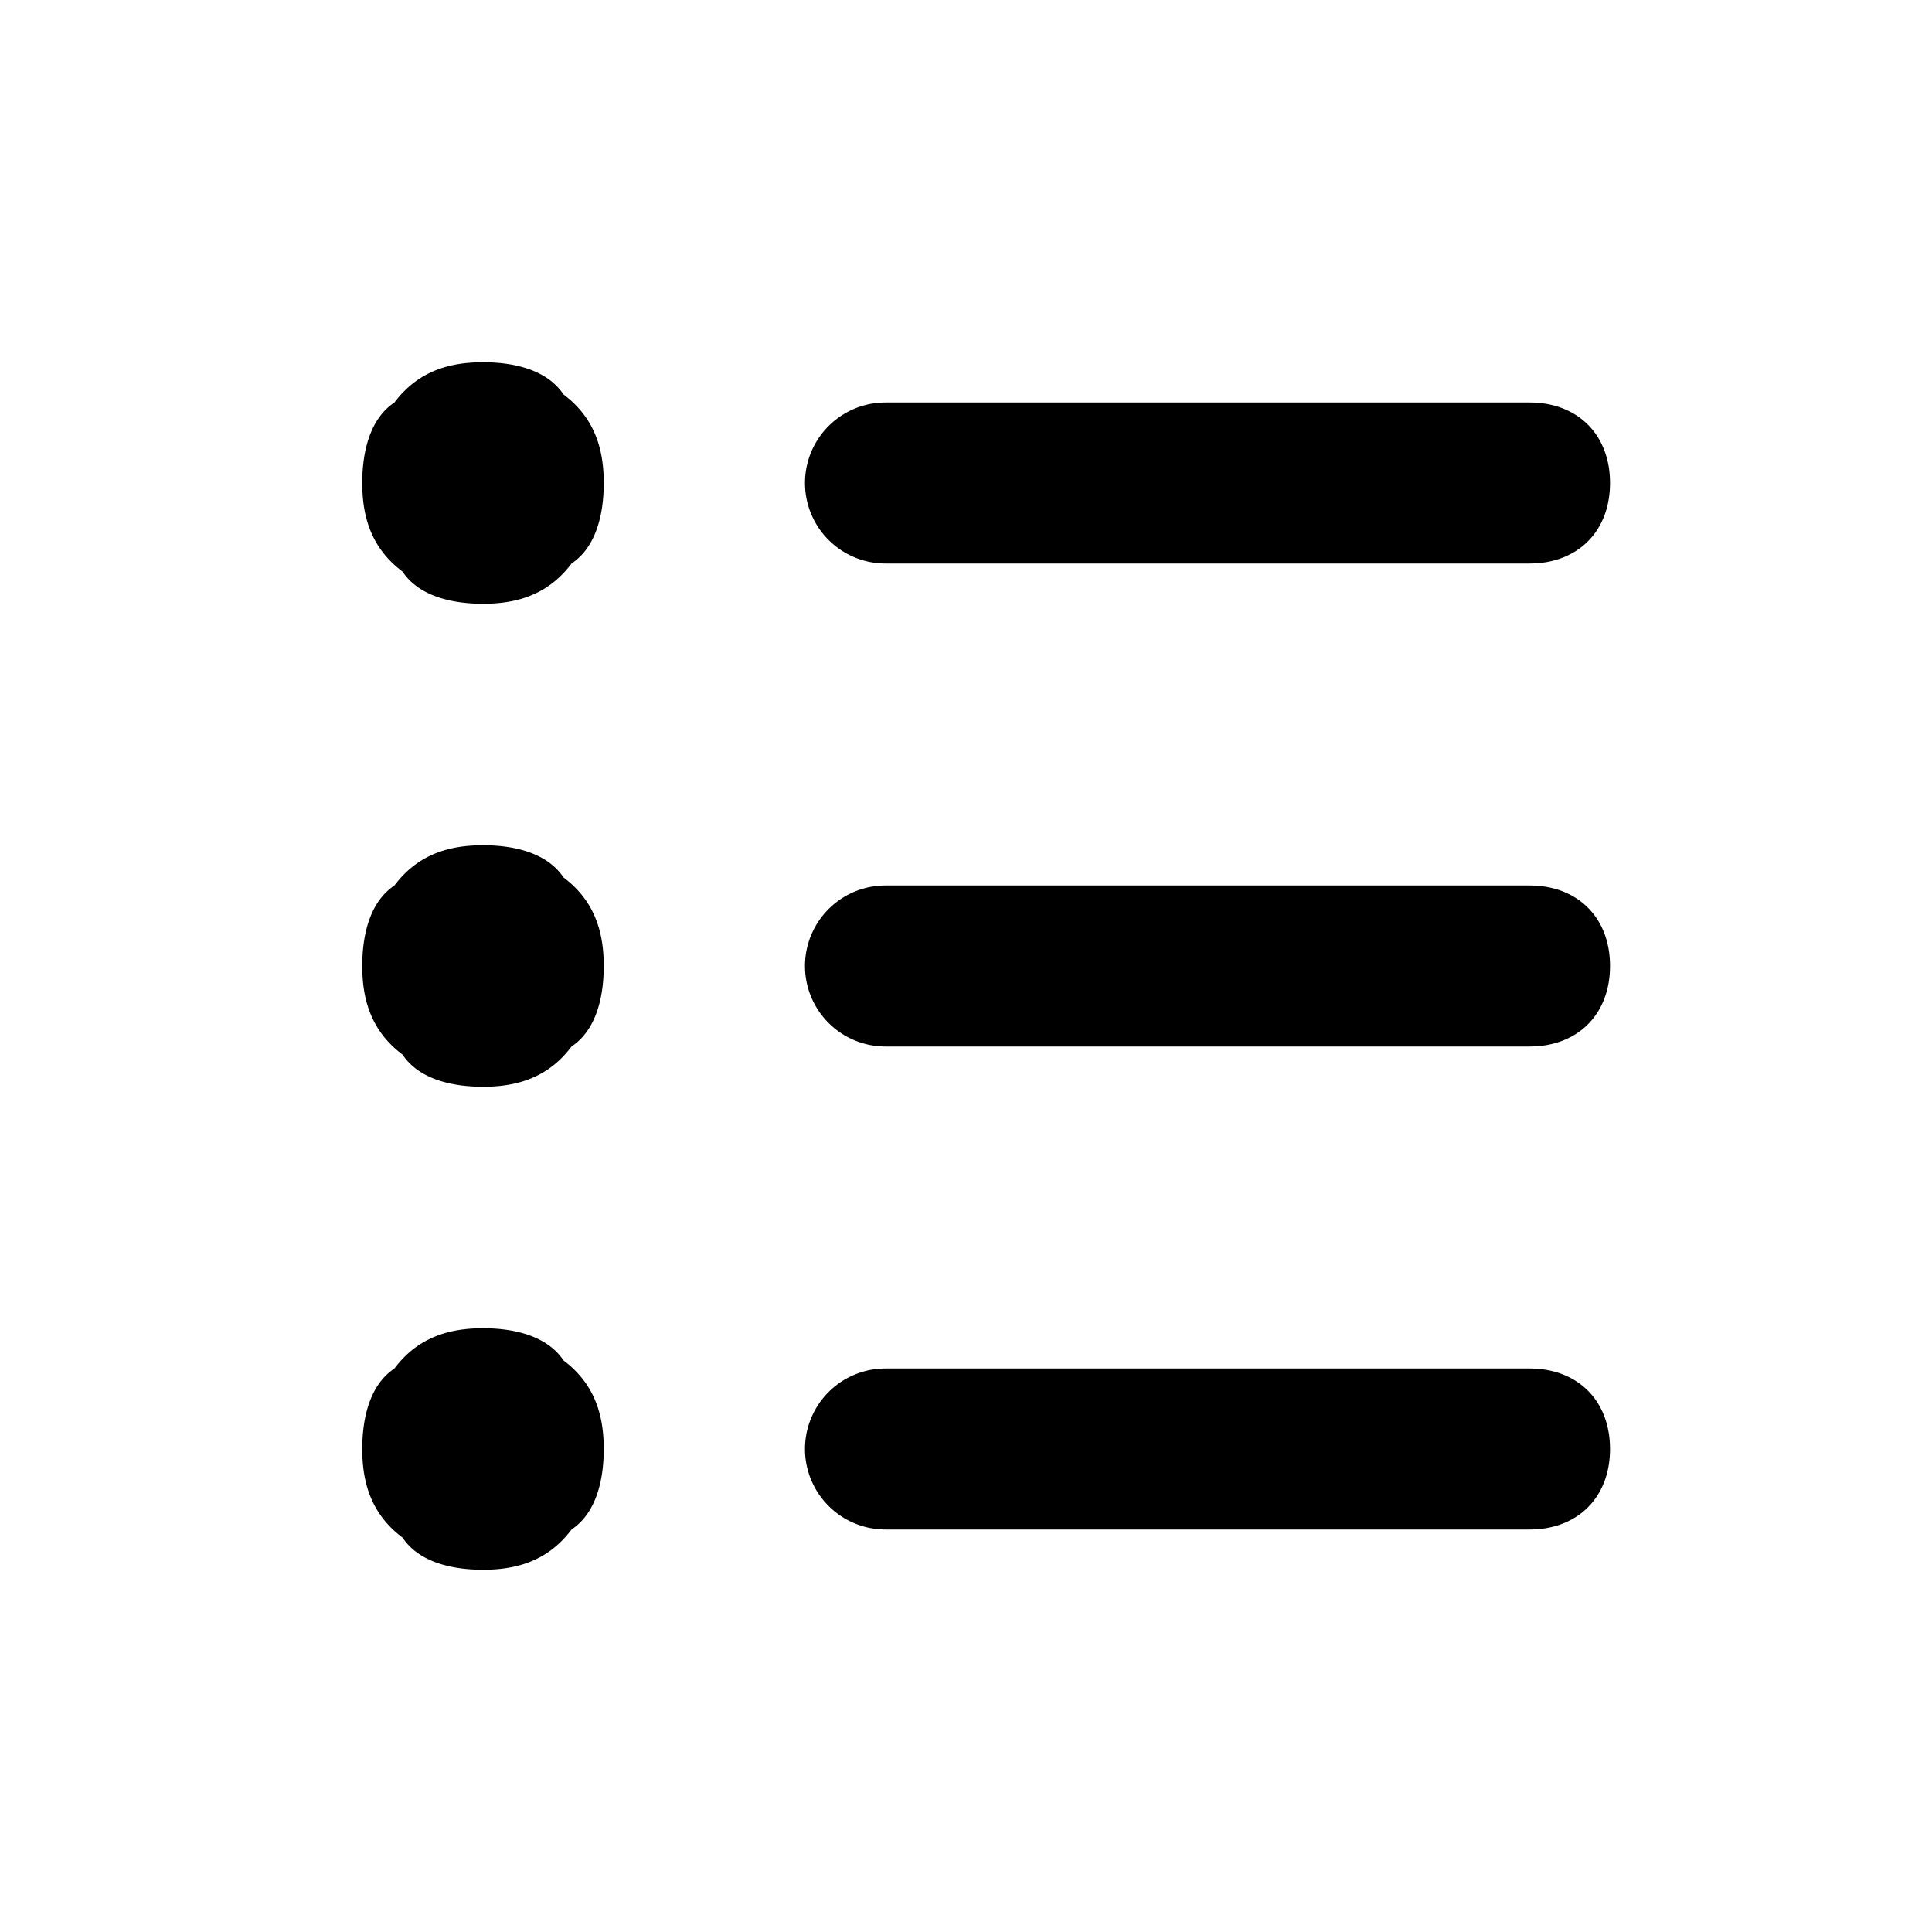
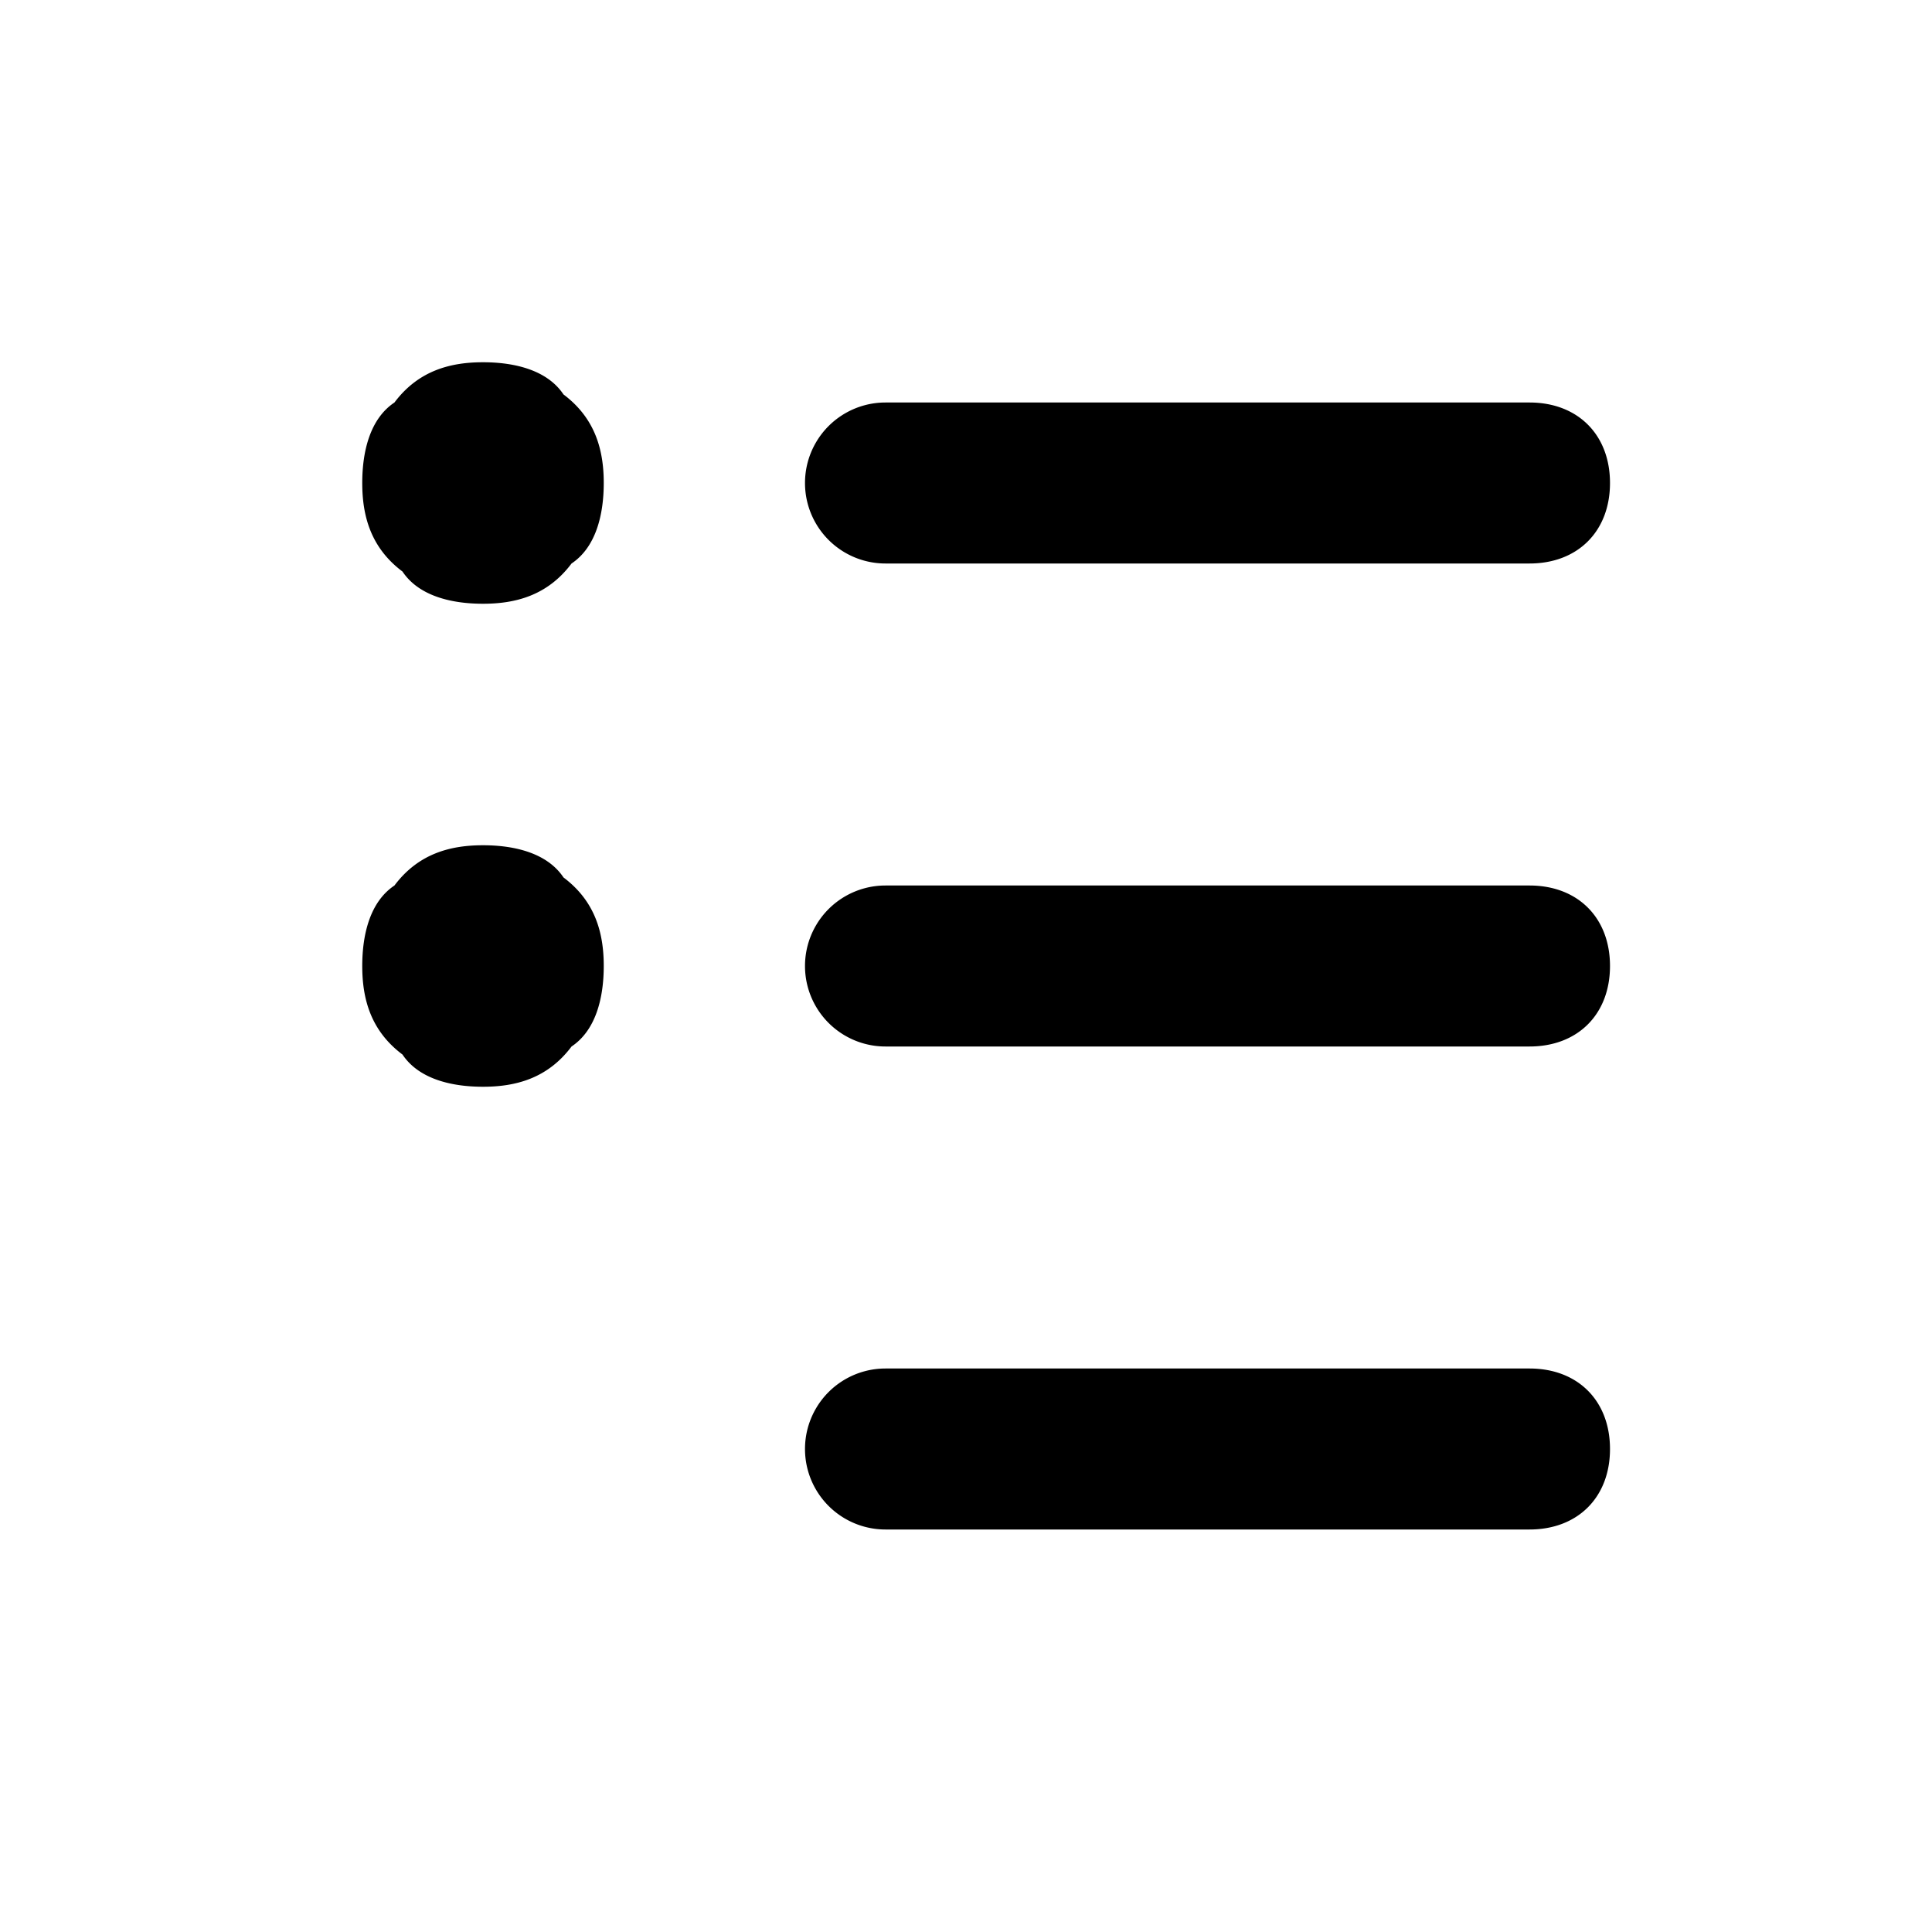
<svg width="24" height="24">
  <g id="icon-unordered-list" stroke="none" stroke-width="1" fill-rule="evenodd">
-     <path d="M11 5h8c.6 0 1 .4 1 1s-.4 1-1 1h-8a1 1 0 0 1 0-2zm0 6h8c.6 0 1 .4 1 1s-.4 1-1 1h-8a1 1 0 0 1 0-2zm0 6h8c.6 0 1 .4 1 1s-.4 1-1 1h-8a1 1 0 0 1 0-2zM4.5 6c0-.4.1-.8.4-1 .3-.4.7-.5 1.1-.5.4 0 .8.1 1 .4.4.3.5.7.5 1.1 0 .4-.1.8-.4 1-.3.4-.7.5-1.1.5-.4 0-.8-.1-1-.4-.4-.3-.5-.7-.5-1.1zm0 6c0-.4.1-.8.4-1 .3-.4.7-.5 1.1-.5.4 0 .8.1 1 .4.4.3.5.7.5 1.1 0 .4-.1.8-.4 1-.3.4-.7.5-1.1.5-.4 0-.8-.1-1-.4-.4-.3-.5-.7-.5-1.1zm0 6c0-.4.1-.8.4-1 .3-.4.7-.5 1.1-.5.4 0 .8.1 1 .4.4.3.5.7.5 1.1 0 .4-.1.8-.4 1-.3.4-.7.5-1.1.5-.4 0-.8-.1-1-.4-.4-.3-.5-.7-.5-1.1z" id="shape" />
+     <path d="M11 5h8c.6 0 1 .4 1 1s-.4 1-1 1h-8a1 1 0 0 1 0-2zm0 6h8c.6 0 1 .4 1 1s-.4 1-1 1h-8a1 1 0 0 1 0-2zm0 6h8c.6 0 1 .4 1 1s-.4 1-1 1h-8a1 1 0 0 1 0-2zM4.5 6c0-.4.1-.8.4-1 .3-.4.7-.5 1.1-.5.4 0 .8.1 1 .4.4.3.5.7.5 1.1 0 .4-.1.8-.4 1-.3.4-.7.5-1.1.5-.4 0-.8-.1-1-.4-.4-.3-.5-.7-.5-1.1zm0 6c0-.4.1-.8.4-1 .3-.4.7-.5 1.1-.5.4 0 .8.1 1 .4.4.3.5.7.5 1.1 0 .4-.1.8-.4 1-.3.4-.7.5-1.1.5-.4 0-.8-.1-1-.4-.4-.3-.5-.7-.5-1.1zm0 6z" id="shape" />
  </g>
</svg>